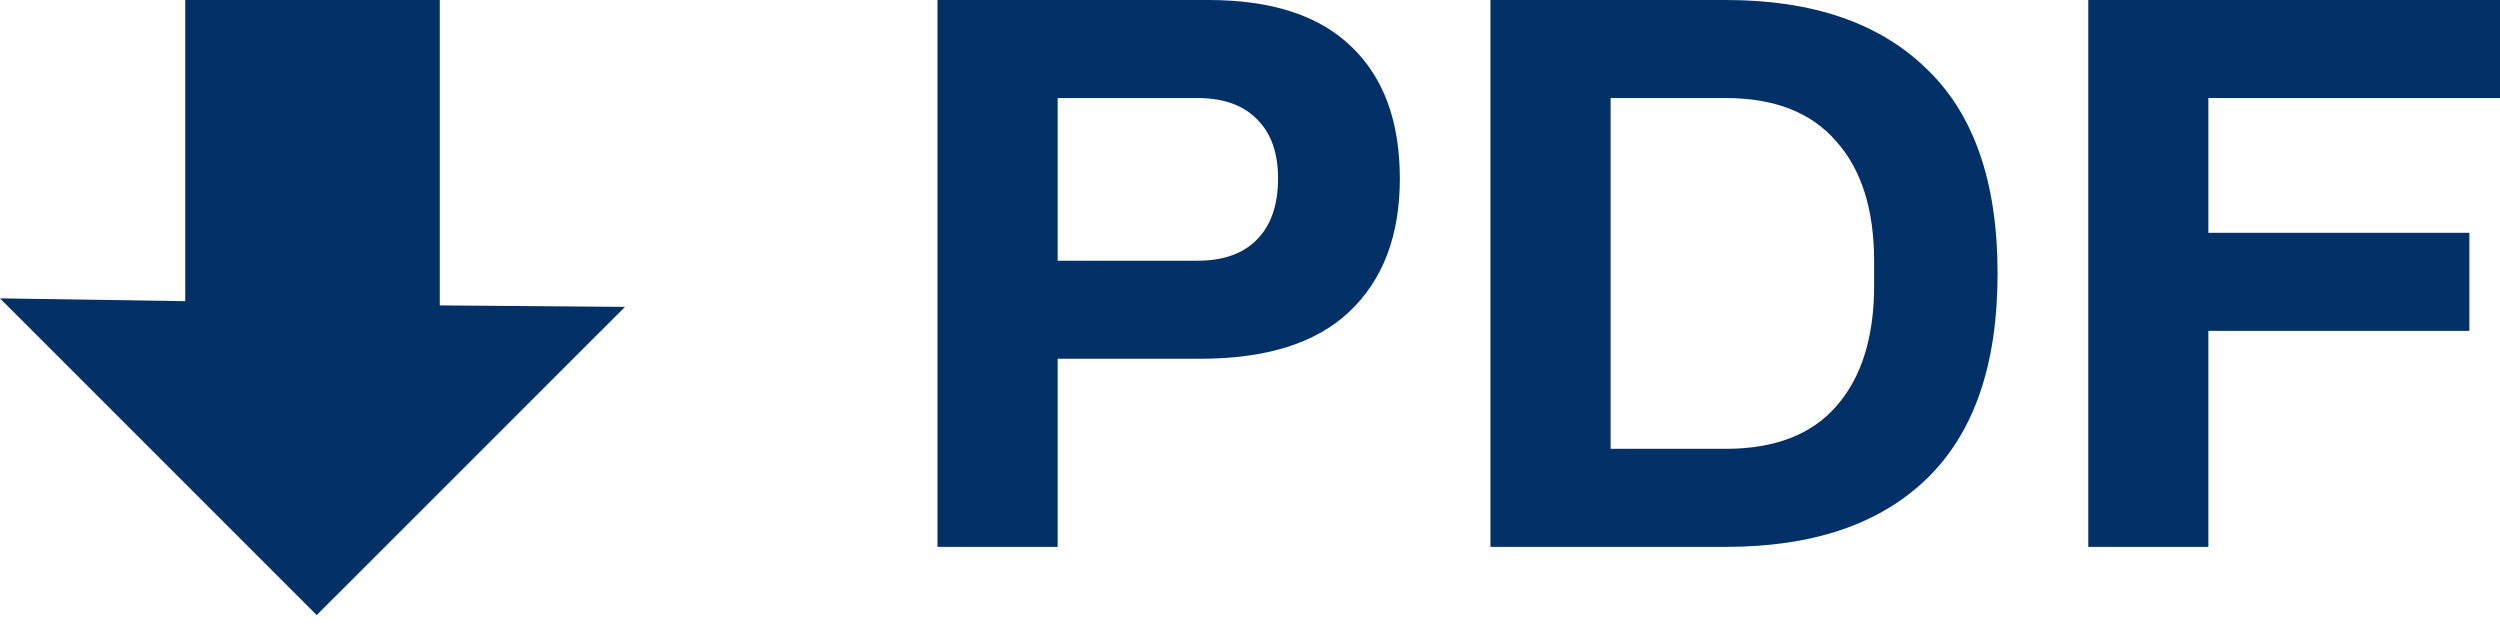
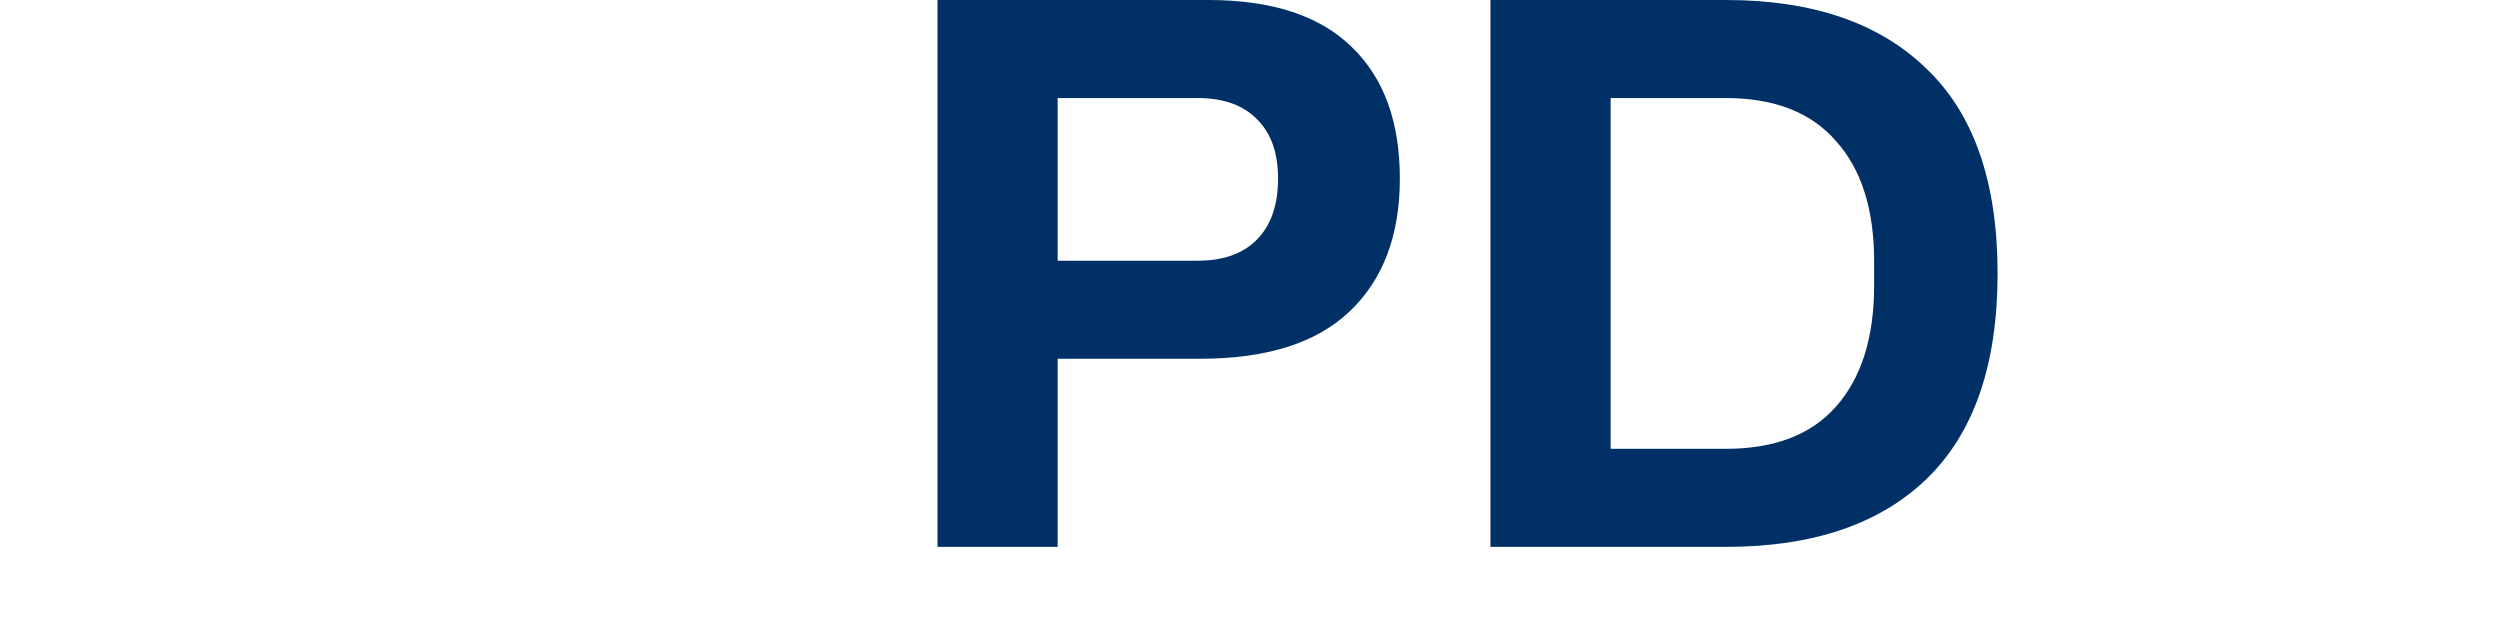
<svg xmlns="http://www.w3.org/2000/svg" width="32" height="8" viewBox="0 0 32 8" fill="none">
-   <path d="M8 3.928L5.629 3.909V0H2.371V3.855L0 3.819L4.054 7.873L8 3.928Z" fill="#003066" />
  <path fill-rule="evenodd" clip-rule="evenodd" d="M15.468 0H12V7H13.538V4.592H15.362C16.211 4.592 16.847 4.391 17.271 3.99C17.703 3.582 17.918 3.014 17.918 2.286C17.918 1.558 17.713 0.997 17.303 0.602C16.893 0.201 16.281 0 15.468 0ZM16.094 3.061C15.917 3.245 15.663 3.337 15.33 3.337H13.538V1.255H15.33C15.663 1.255 15.917 1.347 16.094 1.531C16.271 1.707 16.359 1.959 16.359 2.286C16.359 2.619 16.271 2.878 16.094 3.061Z" fill="#003066" />
  <path fill-rule="evenodd" clip-rule="evenodd" d="M22.09 0H19.078V7H22.09C23.2 7 24.056 6.711 24.657 6.133C25.265 5.548 25.569 4.67 25.569 3.5C25.569 2.33 25.265 1.456 24.657 0.878C24.056 0.293 23.2 0 22.09 0ZM23.501 5.204C23.183 5.565 22.712 5.745 22.09 5.745H20.616V1.255H22.09C22.712 1.255 23.183 1.439 23.501 1.806C23.826 2.167 23.989 2.68 23.989 3.347V3.653C23.989 4.32 23.826 4.837 23.501 5.204Z" fill="#003066" />
-   <path d="M26.73 0H32.001V1.255H28.267V2.98H31.608V4.235H28.267V7H26.73V0Z" fill="#003066" />
</svg>